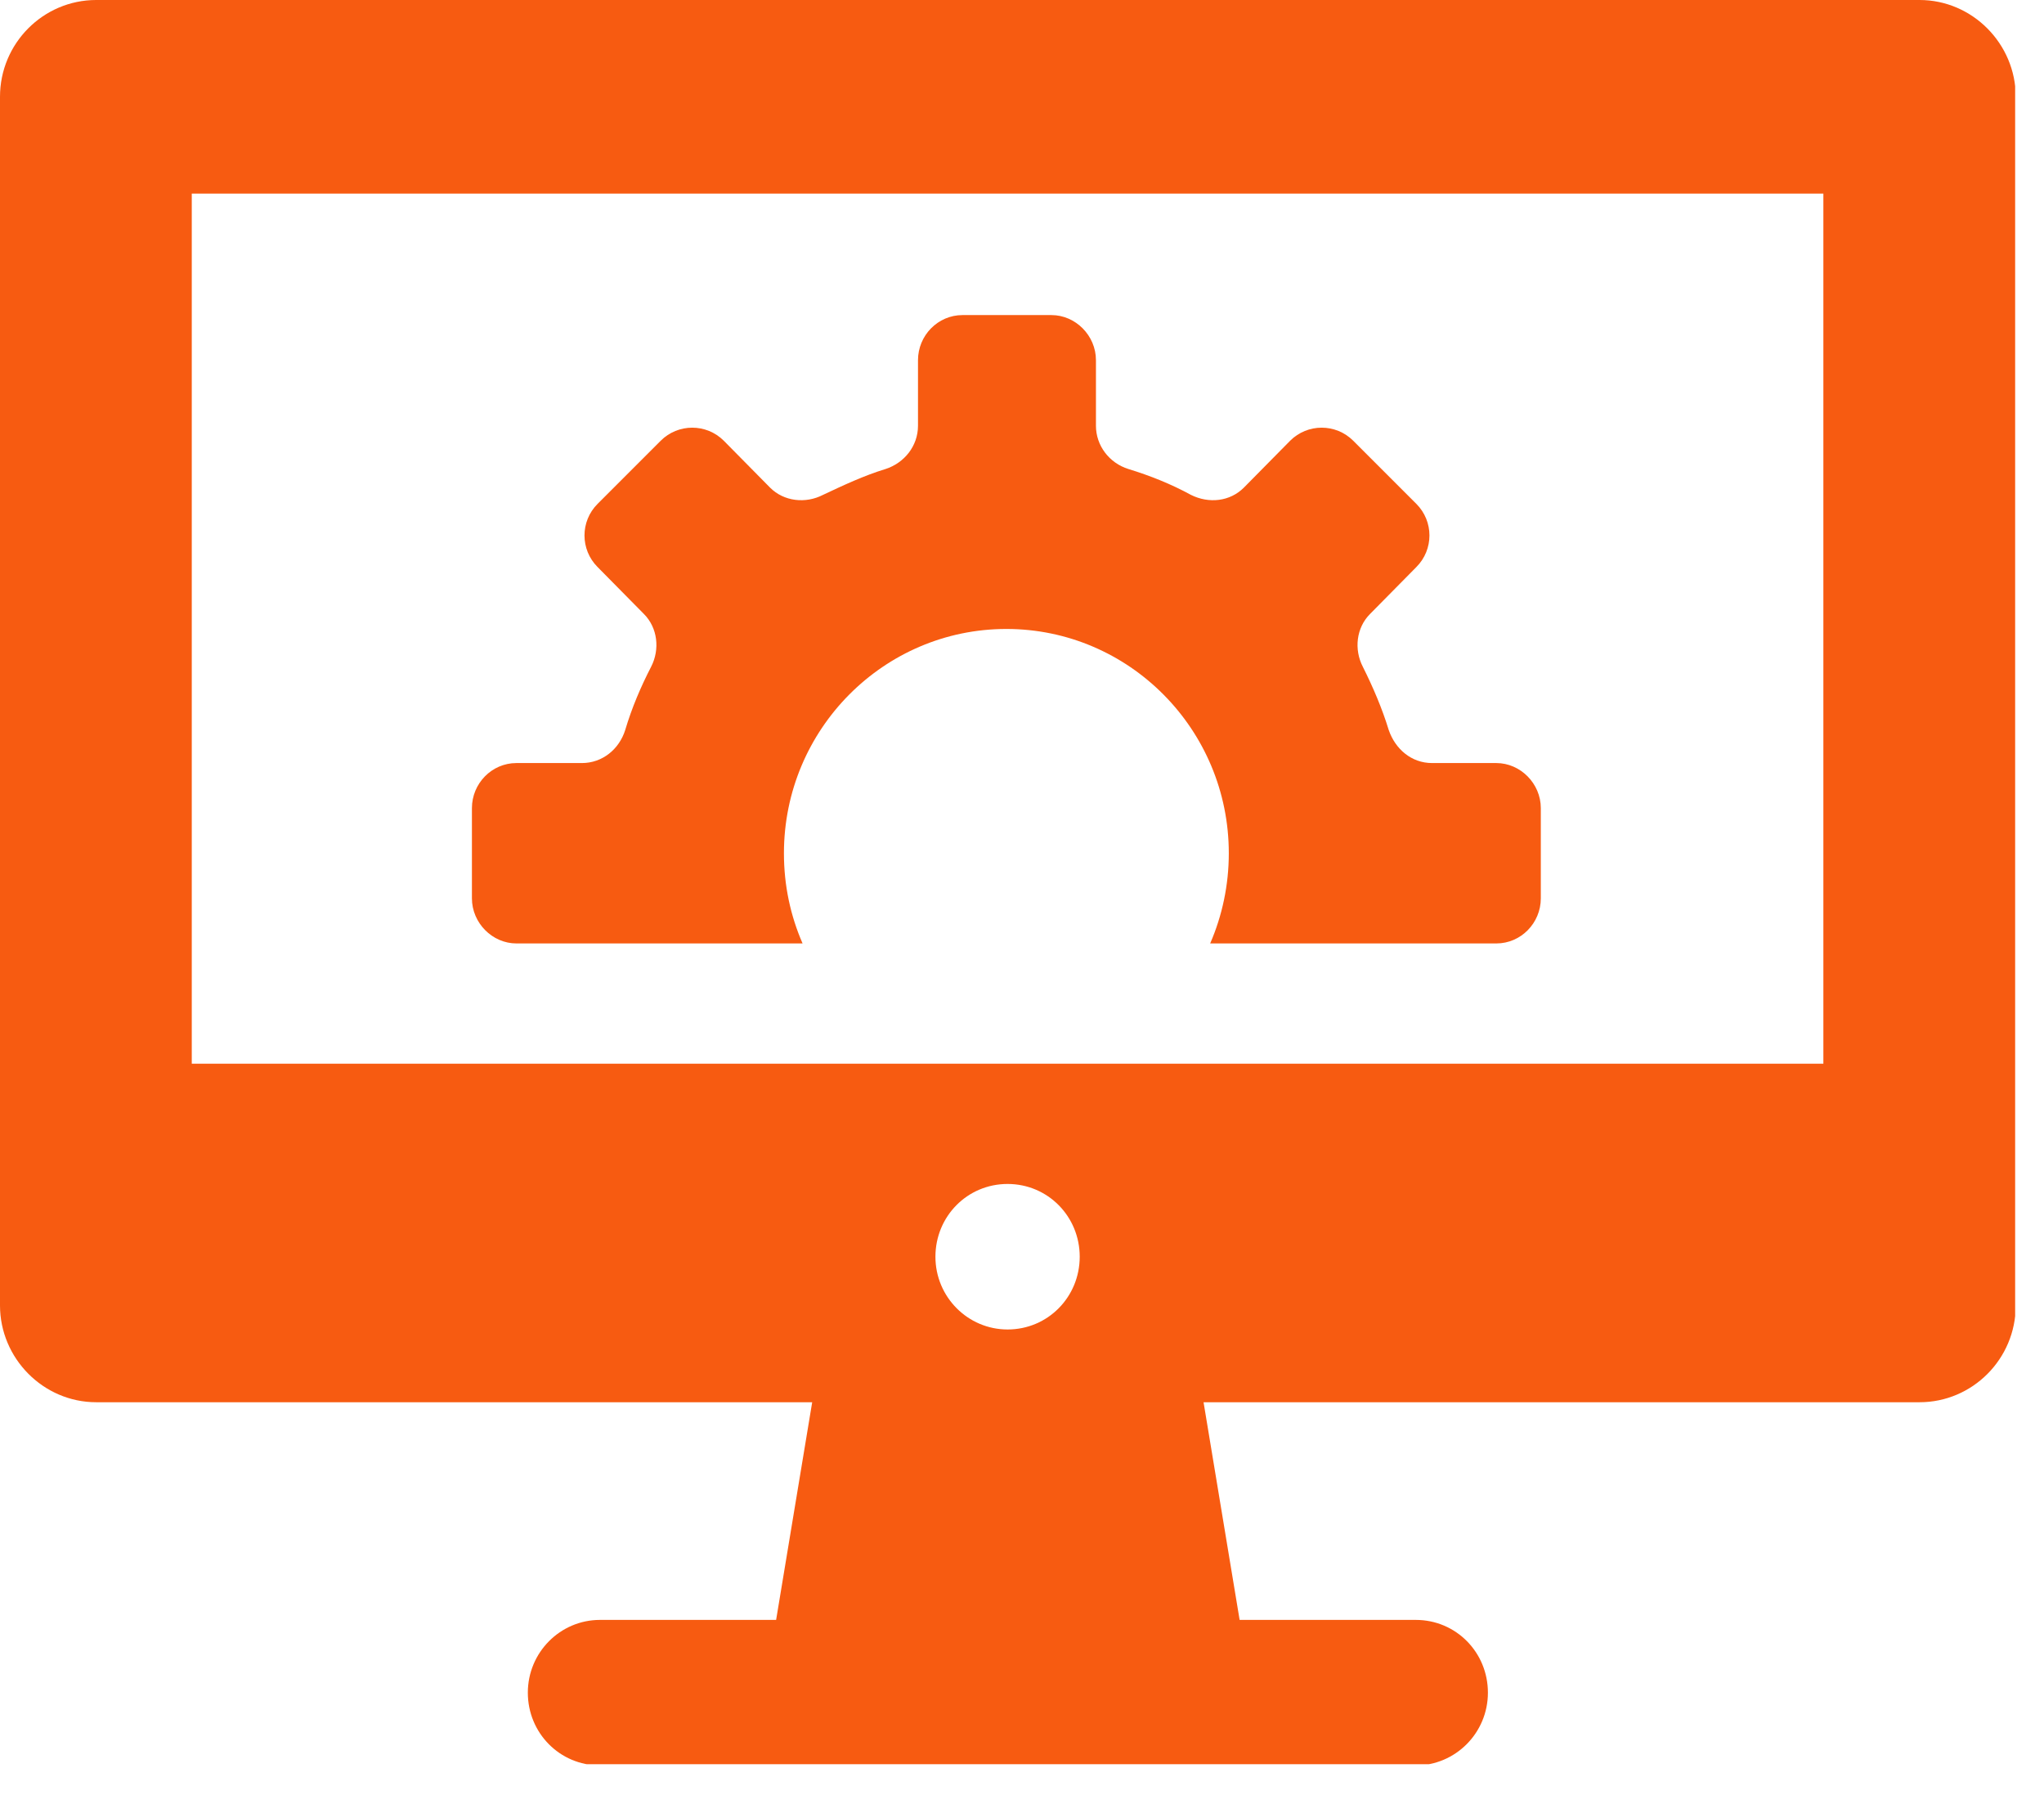
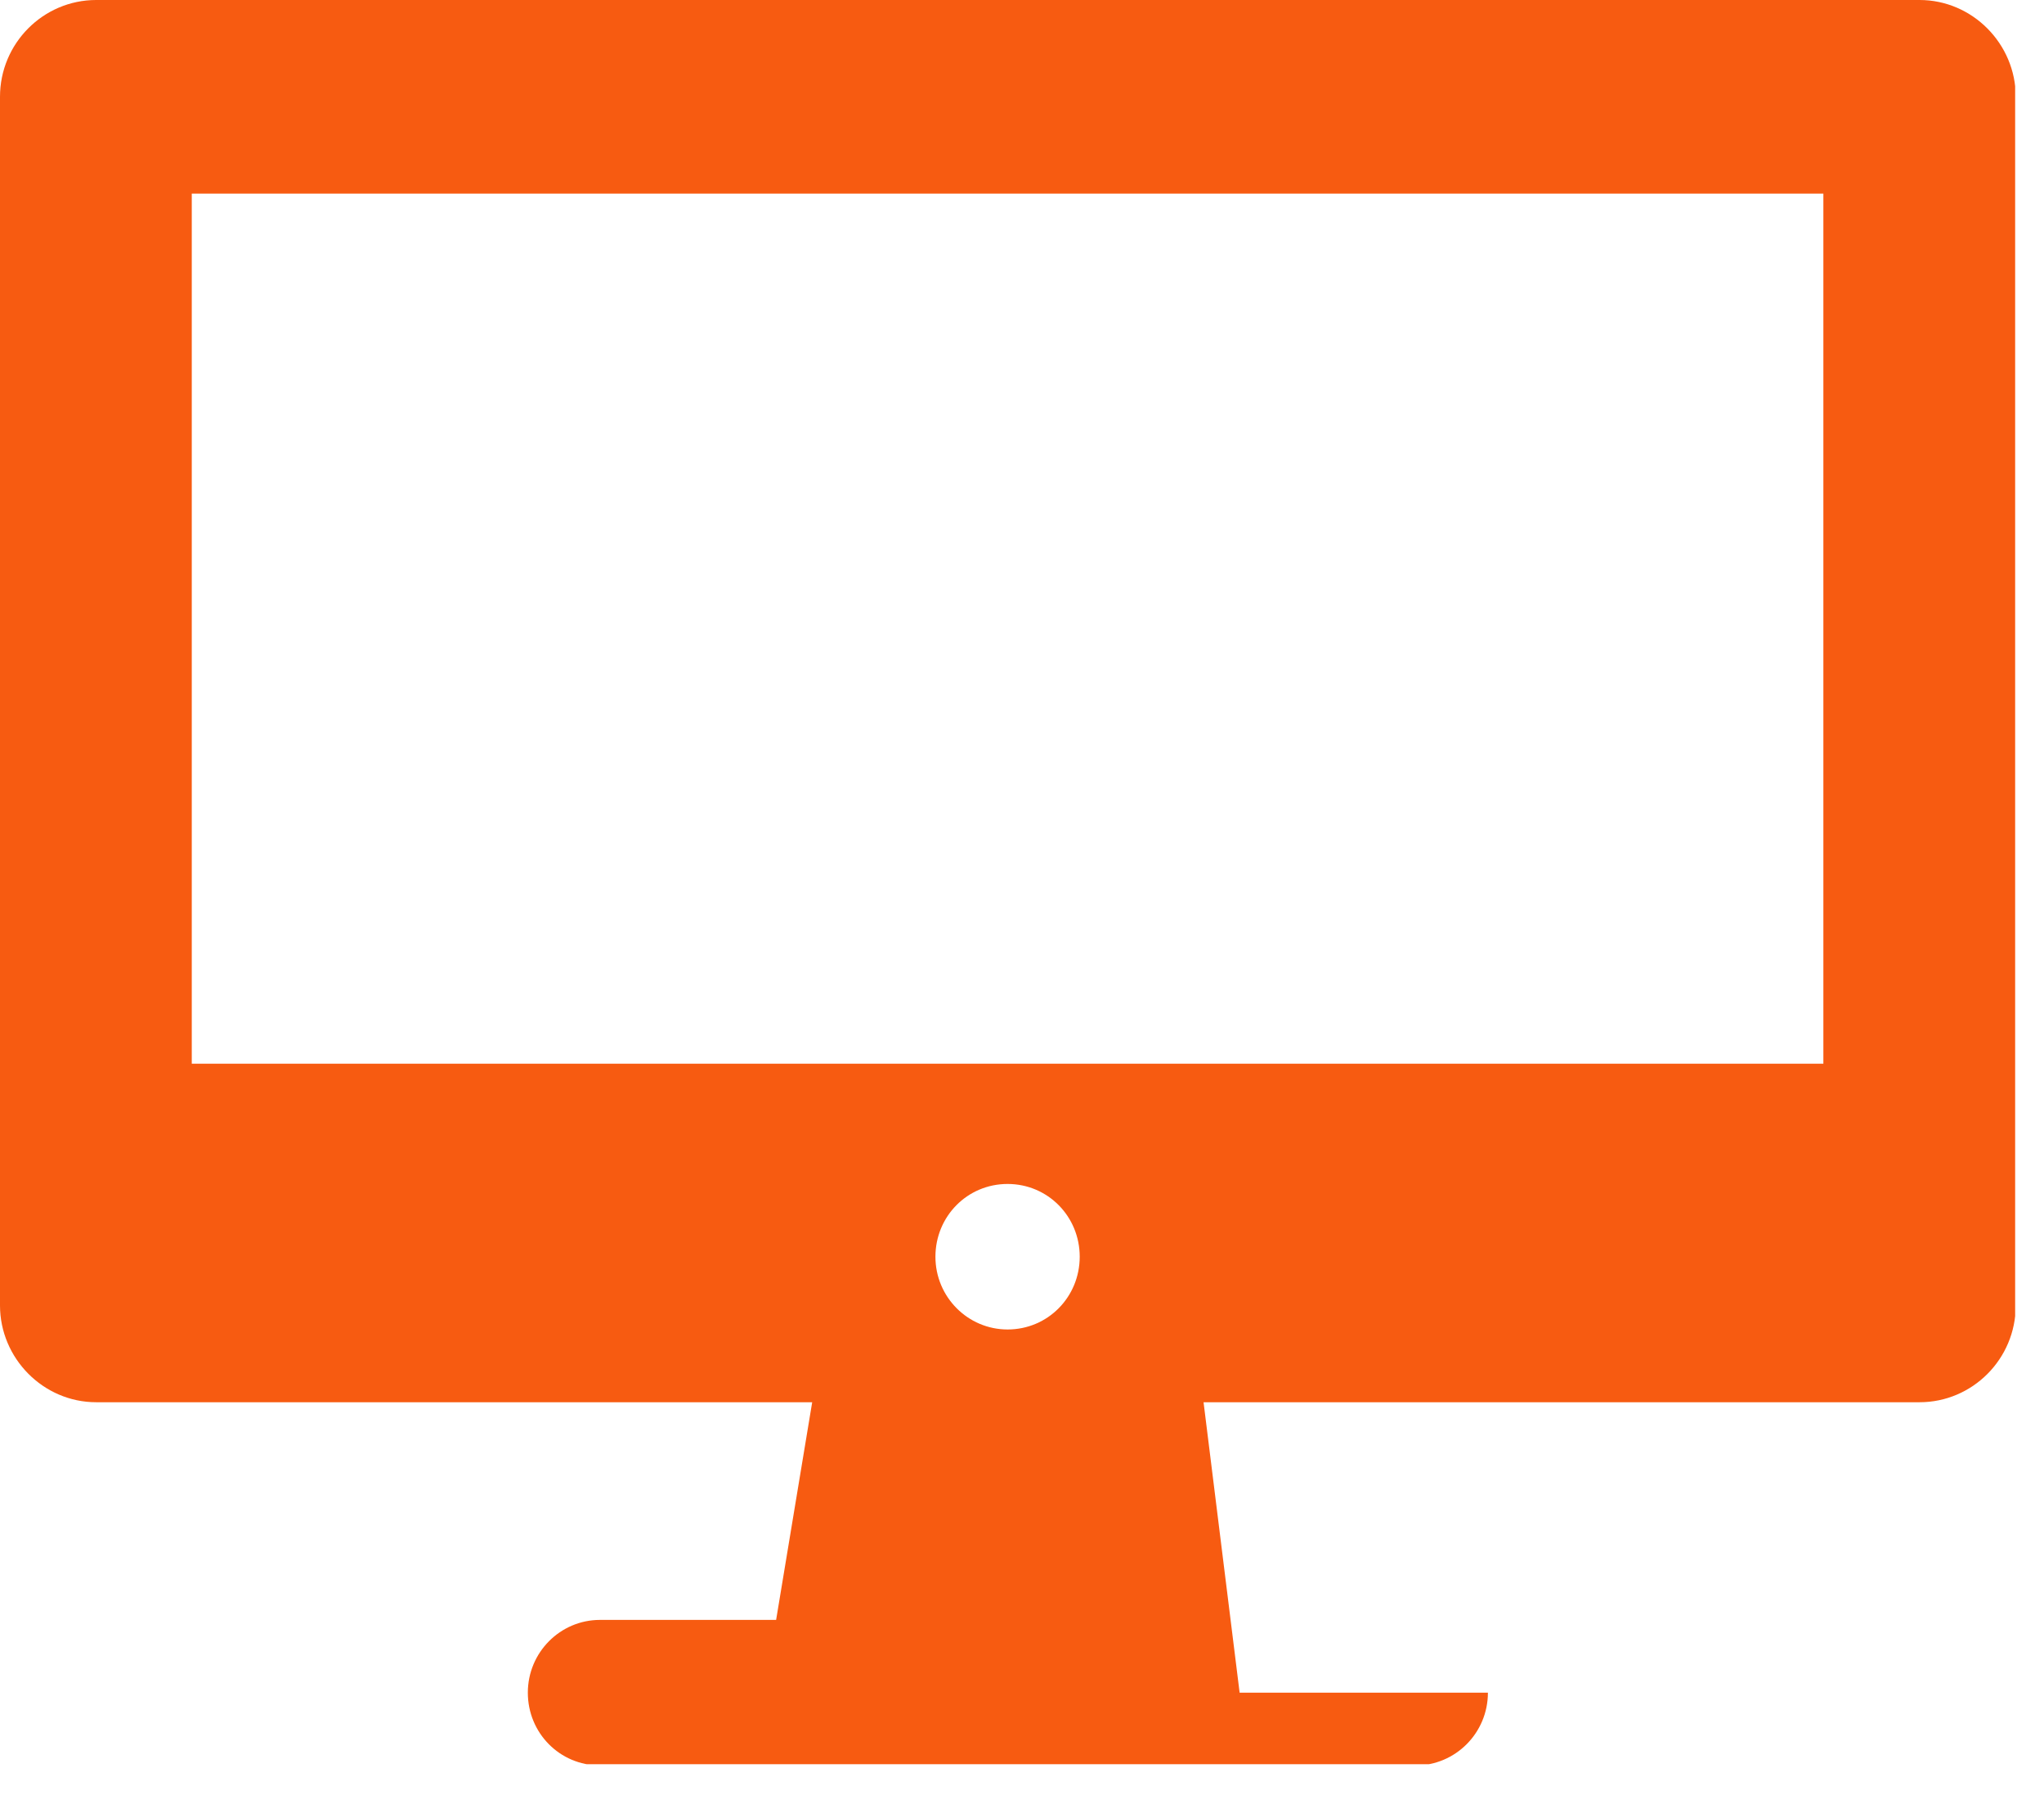
<svg xmlns="http://www.w3.org/2000/svg" width="34" height="30" viewBox="0 0 34 30" fill="none">
  <g clip-path="url(#clip0_13807_3110)">
-     <path d="M30.33 17.69H3.19V3.22H30.33V17.69ZM16.76 22.11C16.1 22.11 15.56 21.57 15.56 20.9C15.56 20.23 16.09 19.69 16.76 19.69C17.43 19.69 17.96 20.23 17.96 20.9C17.96 21.57 17.43 22.11 16.76 22.11ZM31.93 0H1.6C0.72 0 0 0.72 0 1.61V21.71C0 22.59 0.72 23.32 1.6 23.32H13.51L12.91 26.94H9.98C9.32 26.94 8.78 27.48 8.78 28.15C8.78 28.82 9.31 29.36 9.98 29.36H23.55C24.21 29.36 24.75 28.82 24.75 28.15C24.75 27.48 24.22 26.94 23.55 26.94H20.62L20.02 23.32H31.93C32.81 23.32 33.53 22.6 33.53 21.71V1.61C33.53 0.73 32.81 0 31.93 0Z" fill="#F75B11" />
-     <path d="M24.91 12.69H23.82C23.48 12.69 23.21 12.46 23.1 12.14C22.99 11.78 22.84 11.43 22.67 11.09C22.52 10.8 22.56 10.44 22.79 10.21L23.56 9.43C23.85 9.14 23.85 8.67 23.56 8.38L22.51 7.33C22.22 7.04 21.75 7.04 21.46 7.33L20.69 8.11C20.46 8.34 20.11 8.38 19.81 8.23C19.48 8.05 19.13 7.91 18.77 7.8C18.45 7.7 18.23 7.41 18.23 7.08V5.99C18.23 5.58 17.89 5.24 17.49 5.24H16.01C15.6 5.24 15.27 5.58 15.27 5.99V7.08C15.27 7.42 15.04 7.7 14.73 7.8C14.37 7.91 14.03 8.07 13.69 8.23C13.4 8.38 13.04 8.34 12.81 8.11L12.04 7.33C11.75 7.04 11.28 7.04 10.99 7.33L9.94 8.38C9.65 8.67 9.65 9.14 9.94 9.43L10.71 10.21C10.94 10.44 10.98 10.8 10.83 11.09C10.66 11.42 10.51 11.77 10.4 12.14C10.3 12.46 10.02 12.69 9.68 12.69H8.59C8.18 12.69 7.85 13.03 7.85 13.44V14.94C7.85 15.35 8.19 15.69 8.59 15.69H13.35C13.15 15.23 13.04 14.73 13.04 14.19C13.04 12.13 14.7 10.46 16.74 10.46C18.78 10.46 20.44 12.13 20.44 14.19C20.44 14.72 20.33 15.23 20.13 15.69H24.89C25.3 15.69 25.63 15.35 25.63 14.94V13.44C25.63 13.03 25.29 12.69 24.89 12.69H24.91Z" fill="#F75B11" />
+     <path d="M30.33 17.69H3.19V3.22H30.33V17.69ZM16.76 22.11C16.1 22.11 15.56 21.57 15.56 20.9C15.56 20.23 16.09 19.69 16.76 19.69C17.43 19.69 17.96 20.23 17.96 20.9C17.96 21.57 17.43 22.11 16.76 22.11ZM31.93 0H1.6C0.72 0 0 0.72 0 1.61V21.71C0 22.59 0.72 23.32 1.6 23.32H13.51L12.91 26.94H9.98C9.32 26.94 8.78 27.48 8.78 28.15C8.78 28.82 9.31 29.36 9.98 29.36H23.55C24.21 29.36 24.75 28.82 24.75 28.15H20.62L20.02 23.32H31.93C32.81 23.32 33.53 22.6 33.53 21.71V1.61C33.53 0.73 32.81 0 31.93 0Z" fill="#F75B11" />
  </g>
  <defs>
    <clipPath id="clip0_13807_3110">
      <rect width="33.52" height="29.34" fill="white" />
    </clipPath>
  </defs>
</svg>